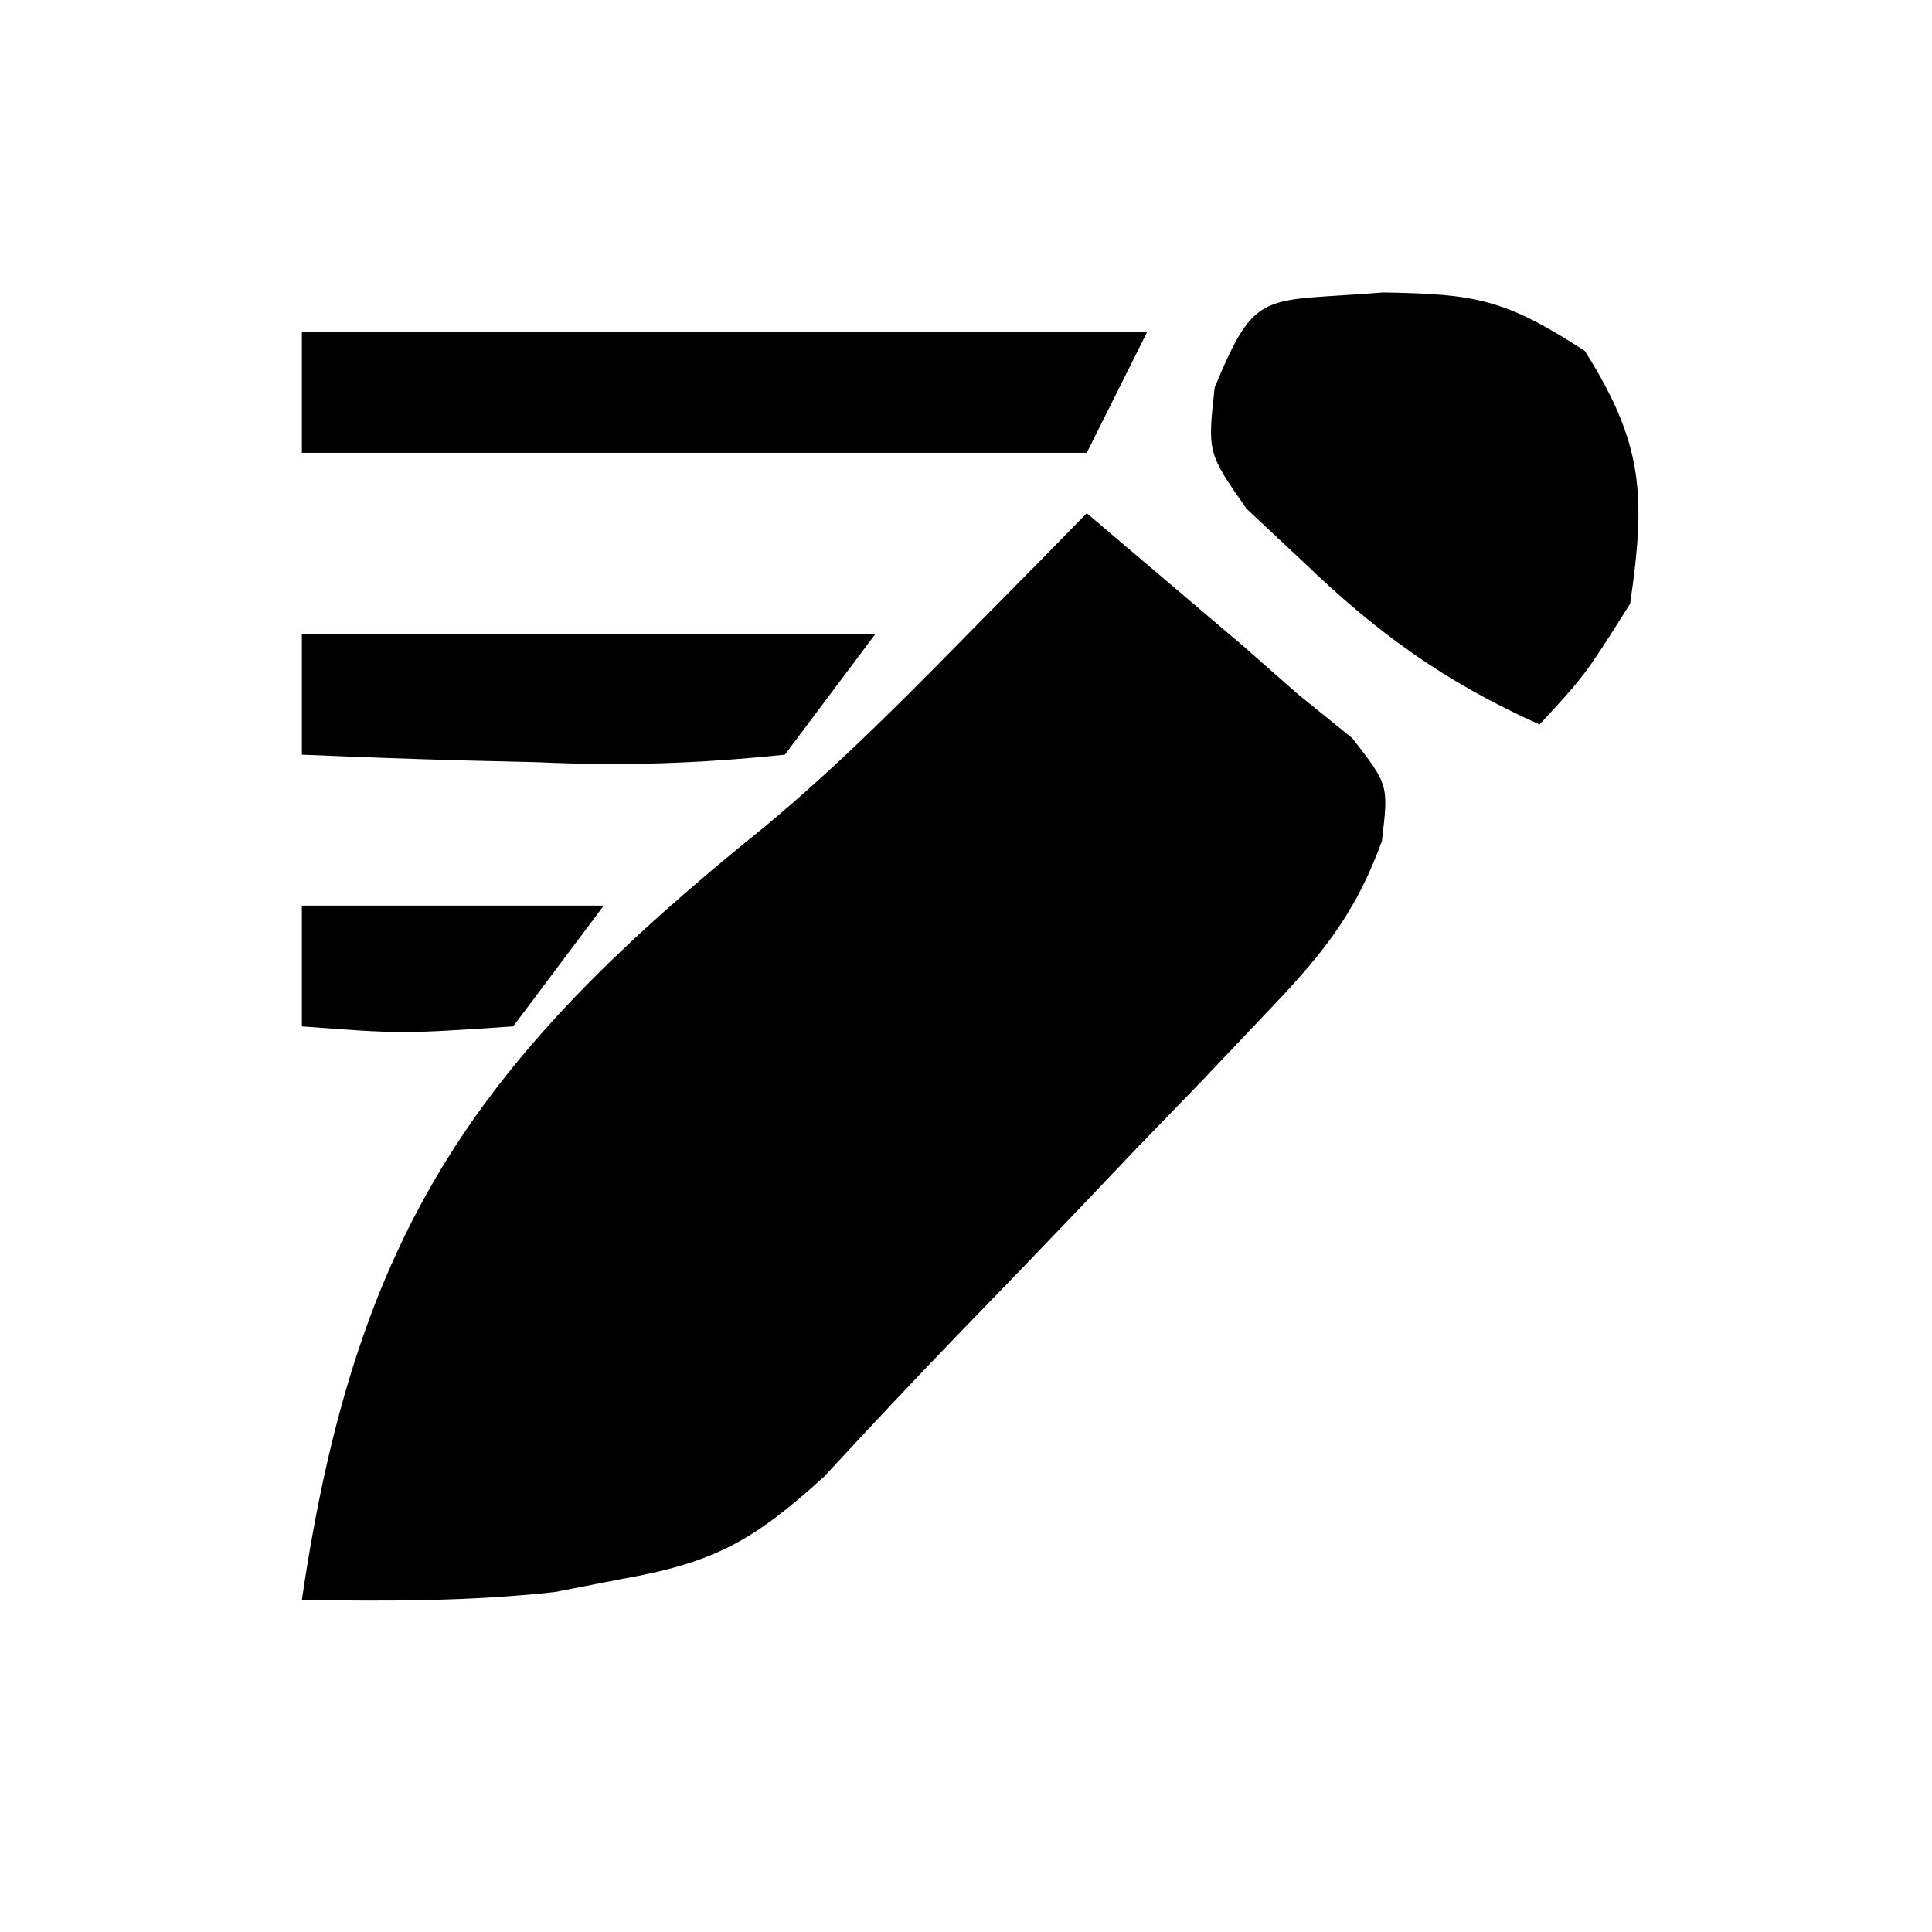
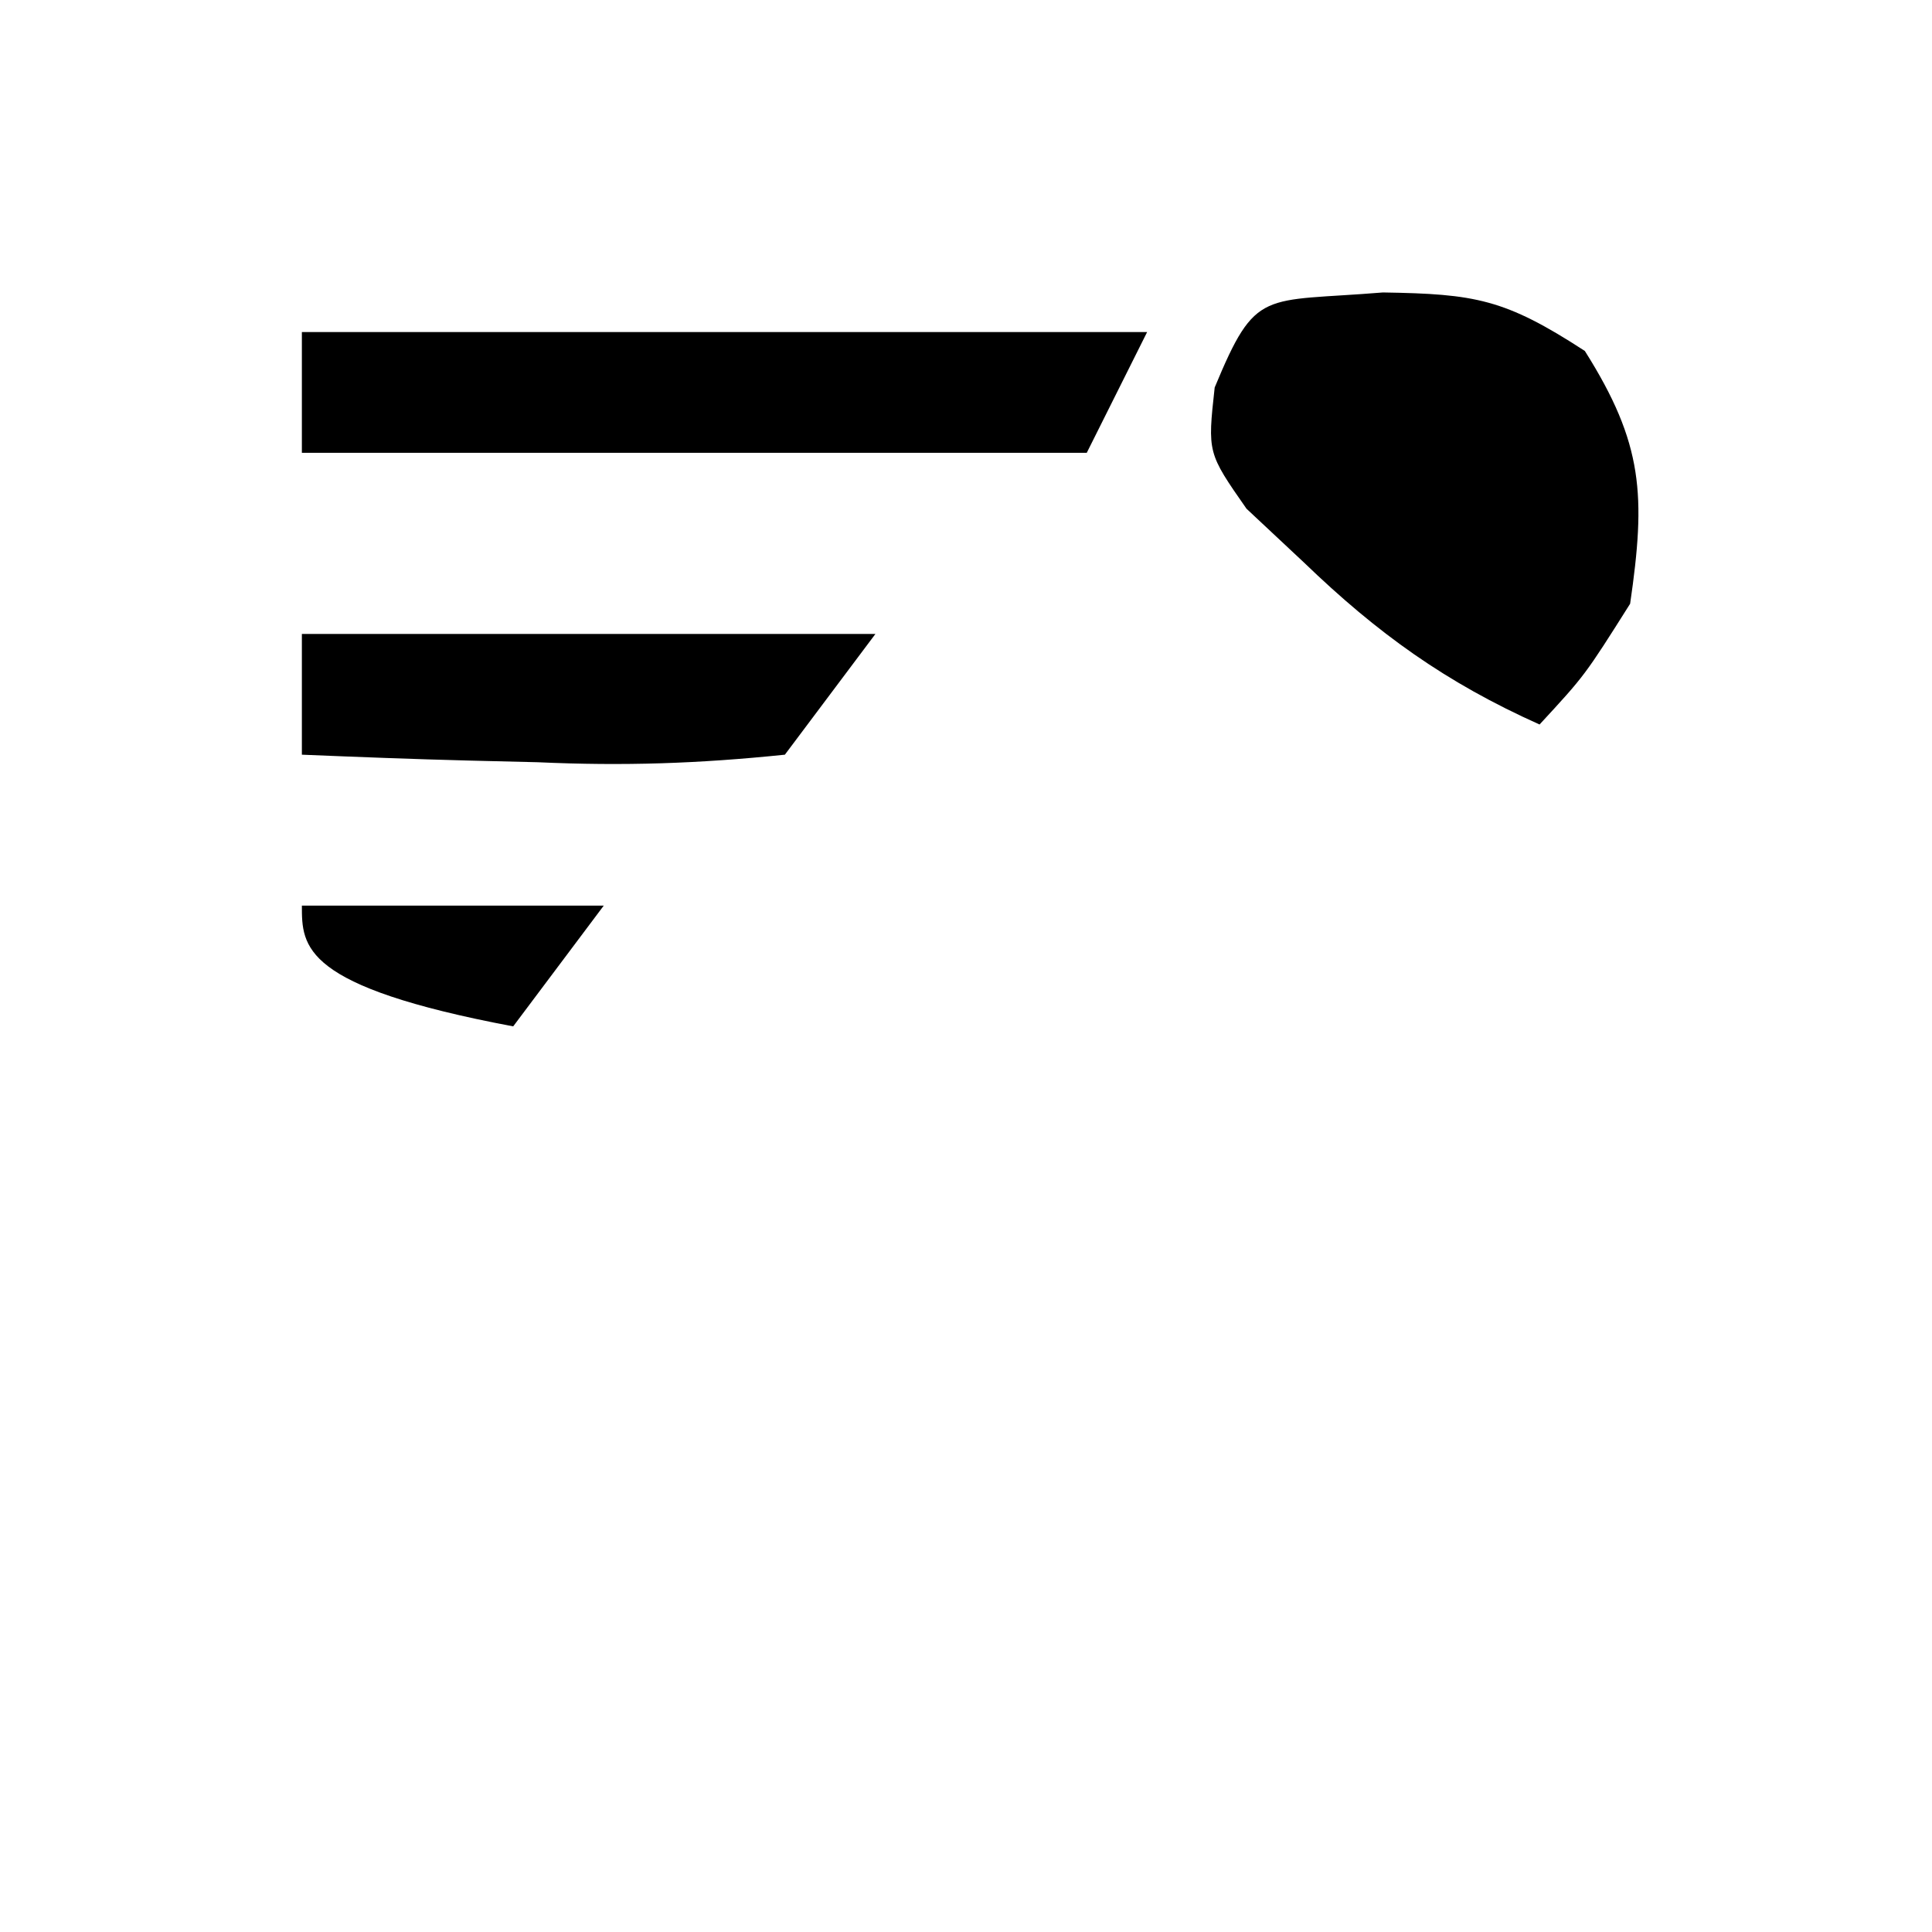
<svg xmlns="http://www.w3.org/2000/svg" version="1.1" width="64" height="64">
-   <path d="M0 0 C1.106 0.936 2.209 1.874 3.312 2.812 C4.235 3.596 4.235 3.596 5.176 4.395 C5.778 4.924 6.38 5.454 7 6 C7.592 6.478 8.183 6.956 8.793 7.449 C10 9 10 9 9.776 10.865 C8.851 13.409 7.666 14.762 5.797 16.715 C5.146 17.401 4.495 18.088 3.824 18.795 C3.14 19.502 2.455 20.209 1.75 20.938 C0.746 21.992 0.746 21.992 -0.277 23.068 C-1.583 24.437 -2.896 25.8 -4.215 27.157 C-5.733 28.725 -7.223 30.321 -8.707 31.922 C-11.069 34.063 -12.345 34.767 -15.438 35.312 C-16.158 35.453 -16.879 35.594 -17.621 35.738 C-20.427 36.047 -23.179 36.045 -26 36 C-24.199 23.682 -20.153 18.023 -10.638 10.362 C-8.168 8.308 -5.936 6.041 -3.688 3.75 C-2.969 3.023 -2.251 2.296 -1.512 1.547 C-0.763 0.781 -0.763 0.781 0 0 Z " fill="#000000" transform="translate(36,17)" />
  <path d="M0 0 C3.062 0.049 4.035 0.213 6.688 1.938 C8.63 5.014 8.71 6.731 8.188 10.312 C6.688 12.688 6.688 12.688 5.188 14.312 C2.083 12.922 -0.178 11.297 -2.625 8.938 C-3.25 8.352 -3.875 7.767 -4.52 7.164 C-5.812 5.312 -5.812 5.312 -5.574 3.148 C-4.198 -0.168 -4.01 0.329 0 0 Z " fill="#000000" transform="translate(45.812,9.688)" />
  <path d="M0 0 C9.24 0 18.48 0 28 0 C27.34 1.32 26.68 2.64 26 4 C17.42 4 8.84 4 0 4 C0 2.68 0 1.36 0 0 Z " fill="#000000" transform="translate(10,11)" />
  <path d="M0 0 C6.27 0 12.54 0 19 0 C18.01 1.32 17.02 2.64 16 4 C13.13 4.296 10.662 4.379 7.812 4.25 C7.063 4.232 6.313 4.214 5.541 4.195 C3.693 4.148 1.847 4.076 0 4 C0 2.68 0 1.36 0 0 Z " fill="#000000" transform="translate(10,21)" />
-   <path d="M0 0 C3.3 0 6.6 0 10 0 C8.515 1.98 8.515 1.98 7 4 C3.312 4.25 3.312 4.25 0 4 C0 2.68 0 1.36 0 0 Z " fill="#000000" transform="translate(10,30)" />
+   <path d="M0 0 C3.3 0 6.6 0 10 0 C8.515 1.98 8.515 1.98 7 4 C0 2.68 0 1.36 0 0 Z " fill="#000000" transform="translate(10,30)" />
</svg>